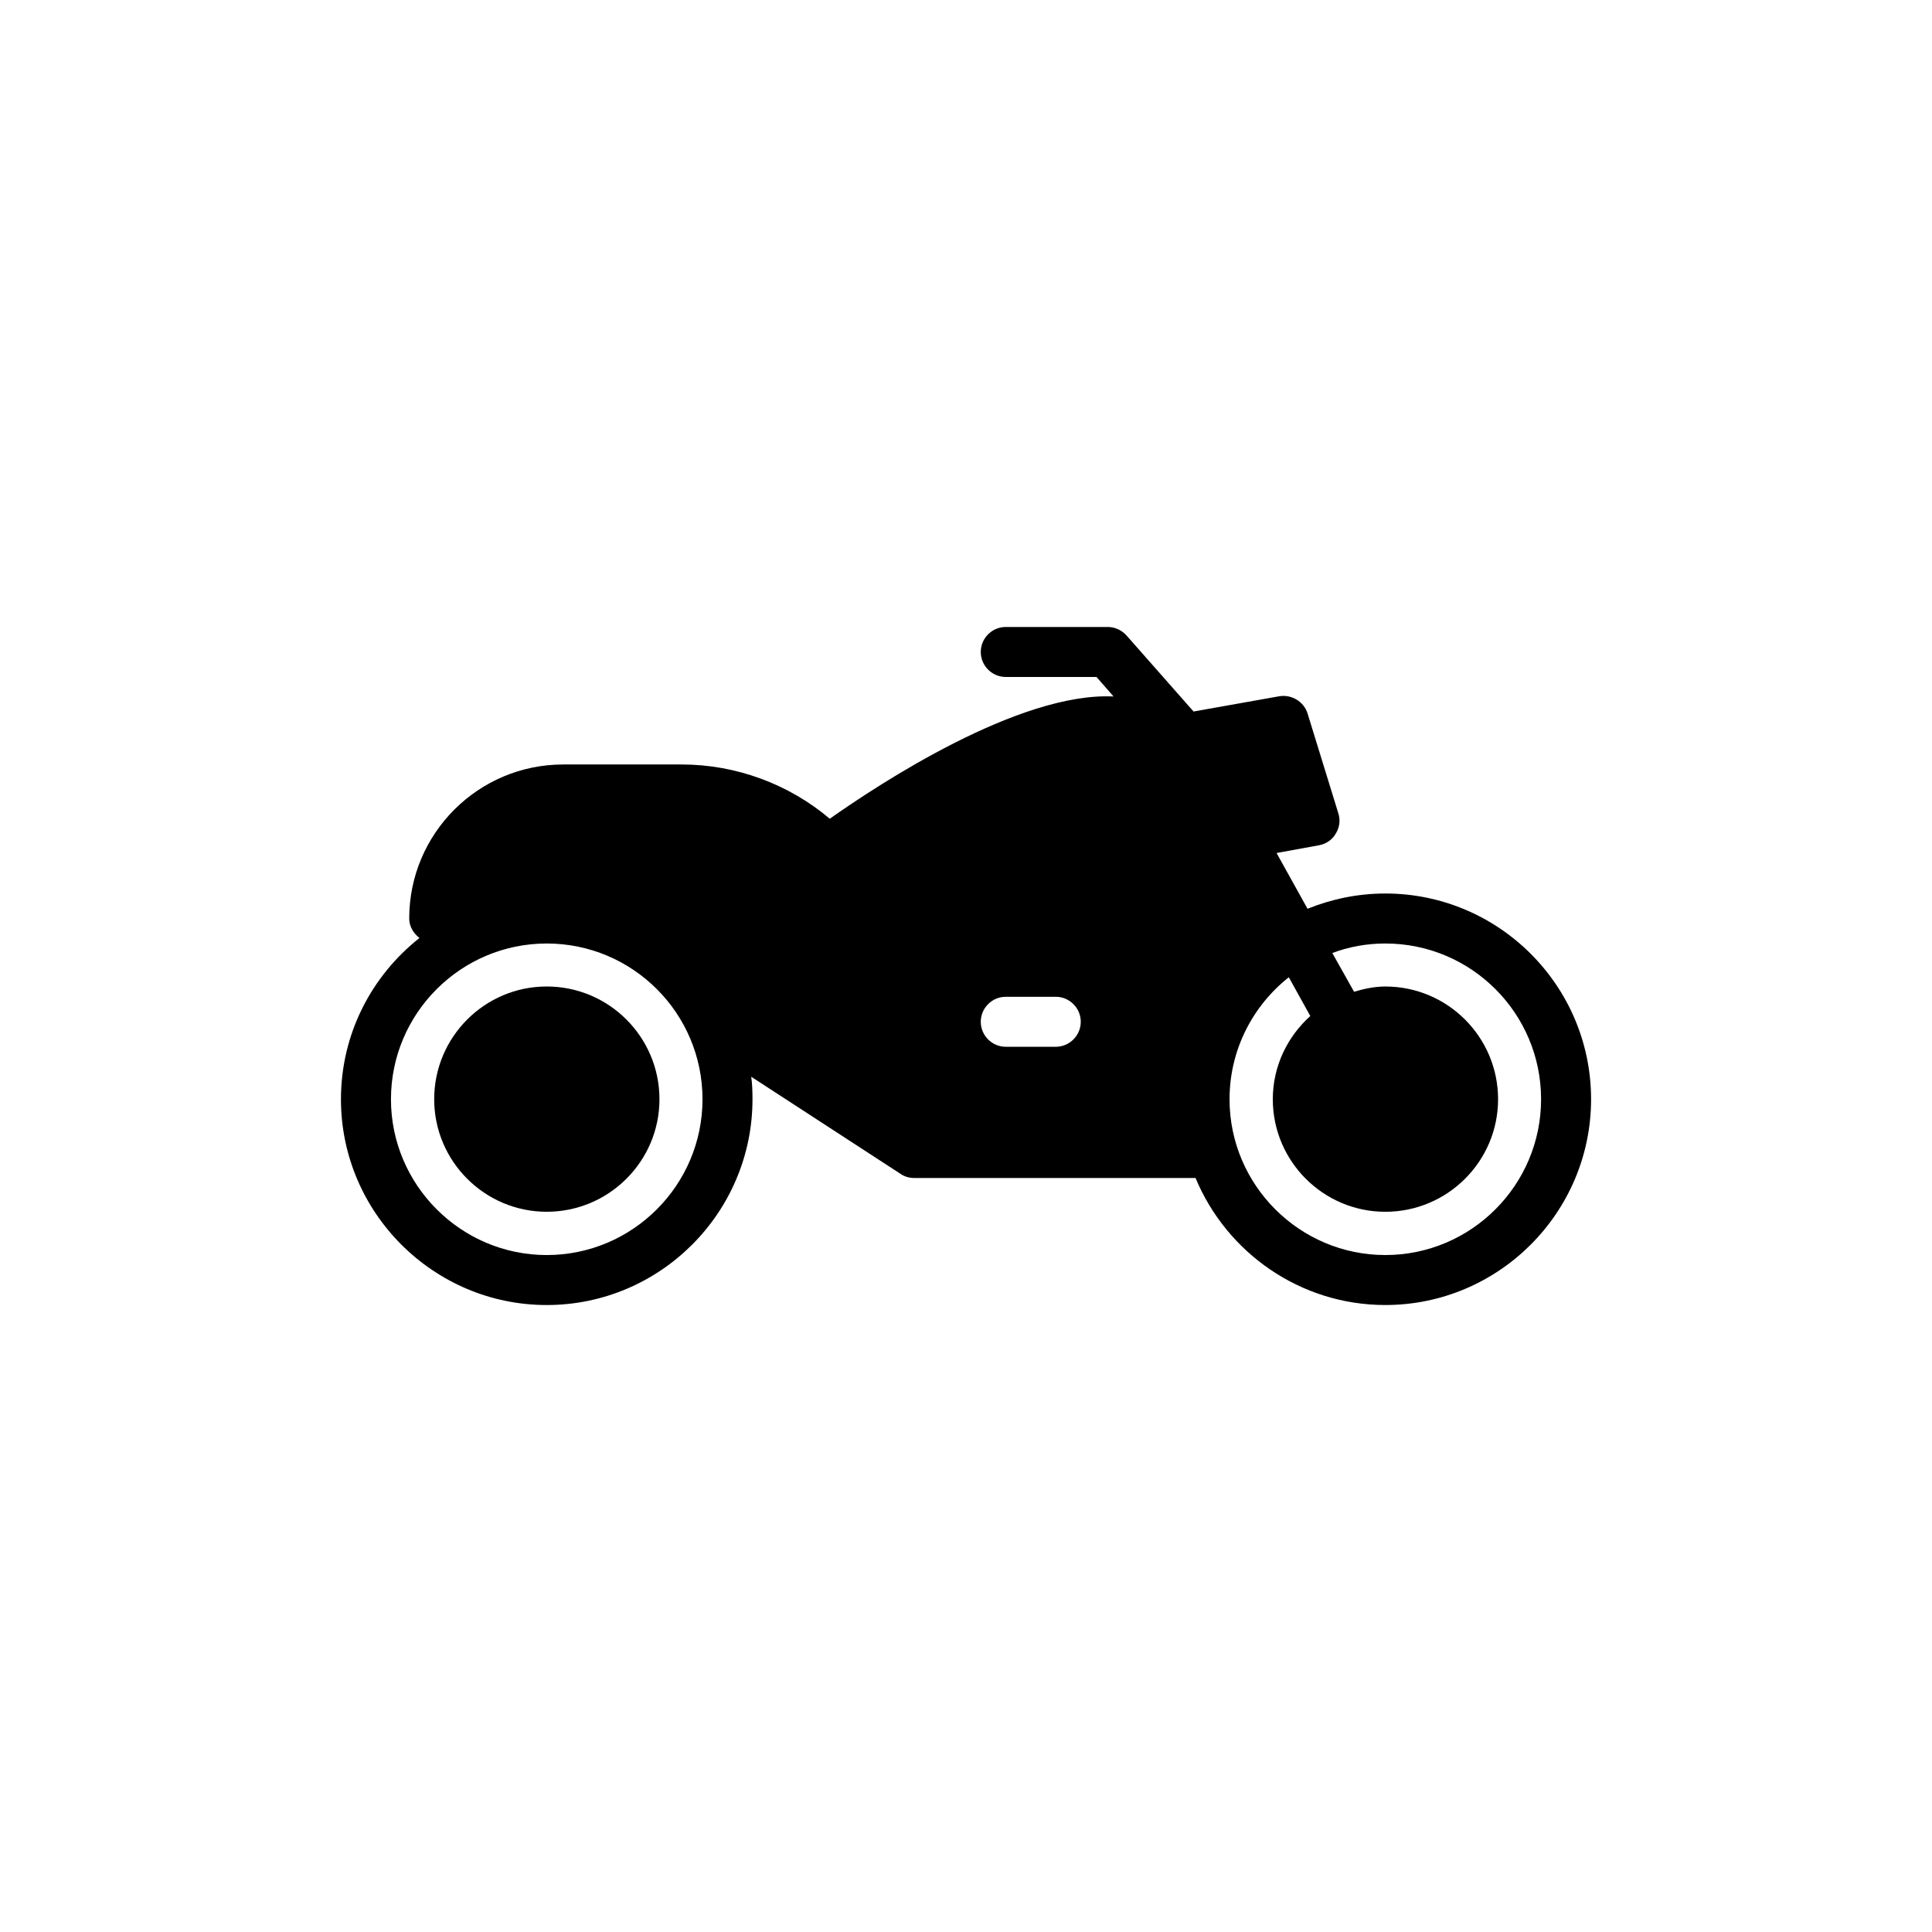
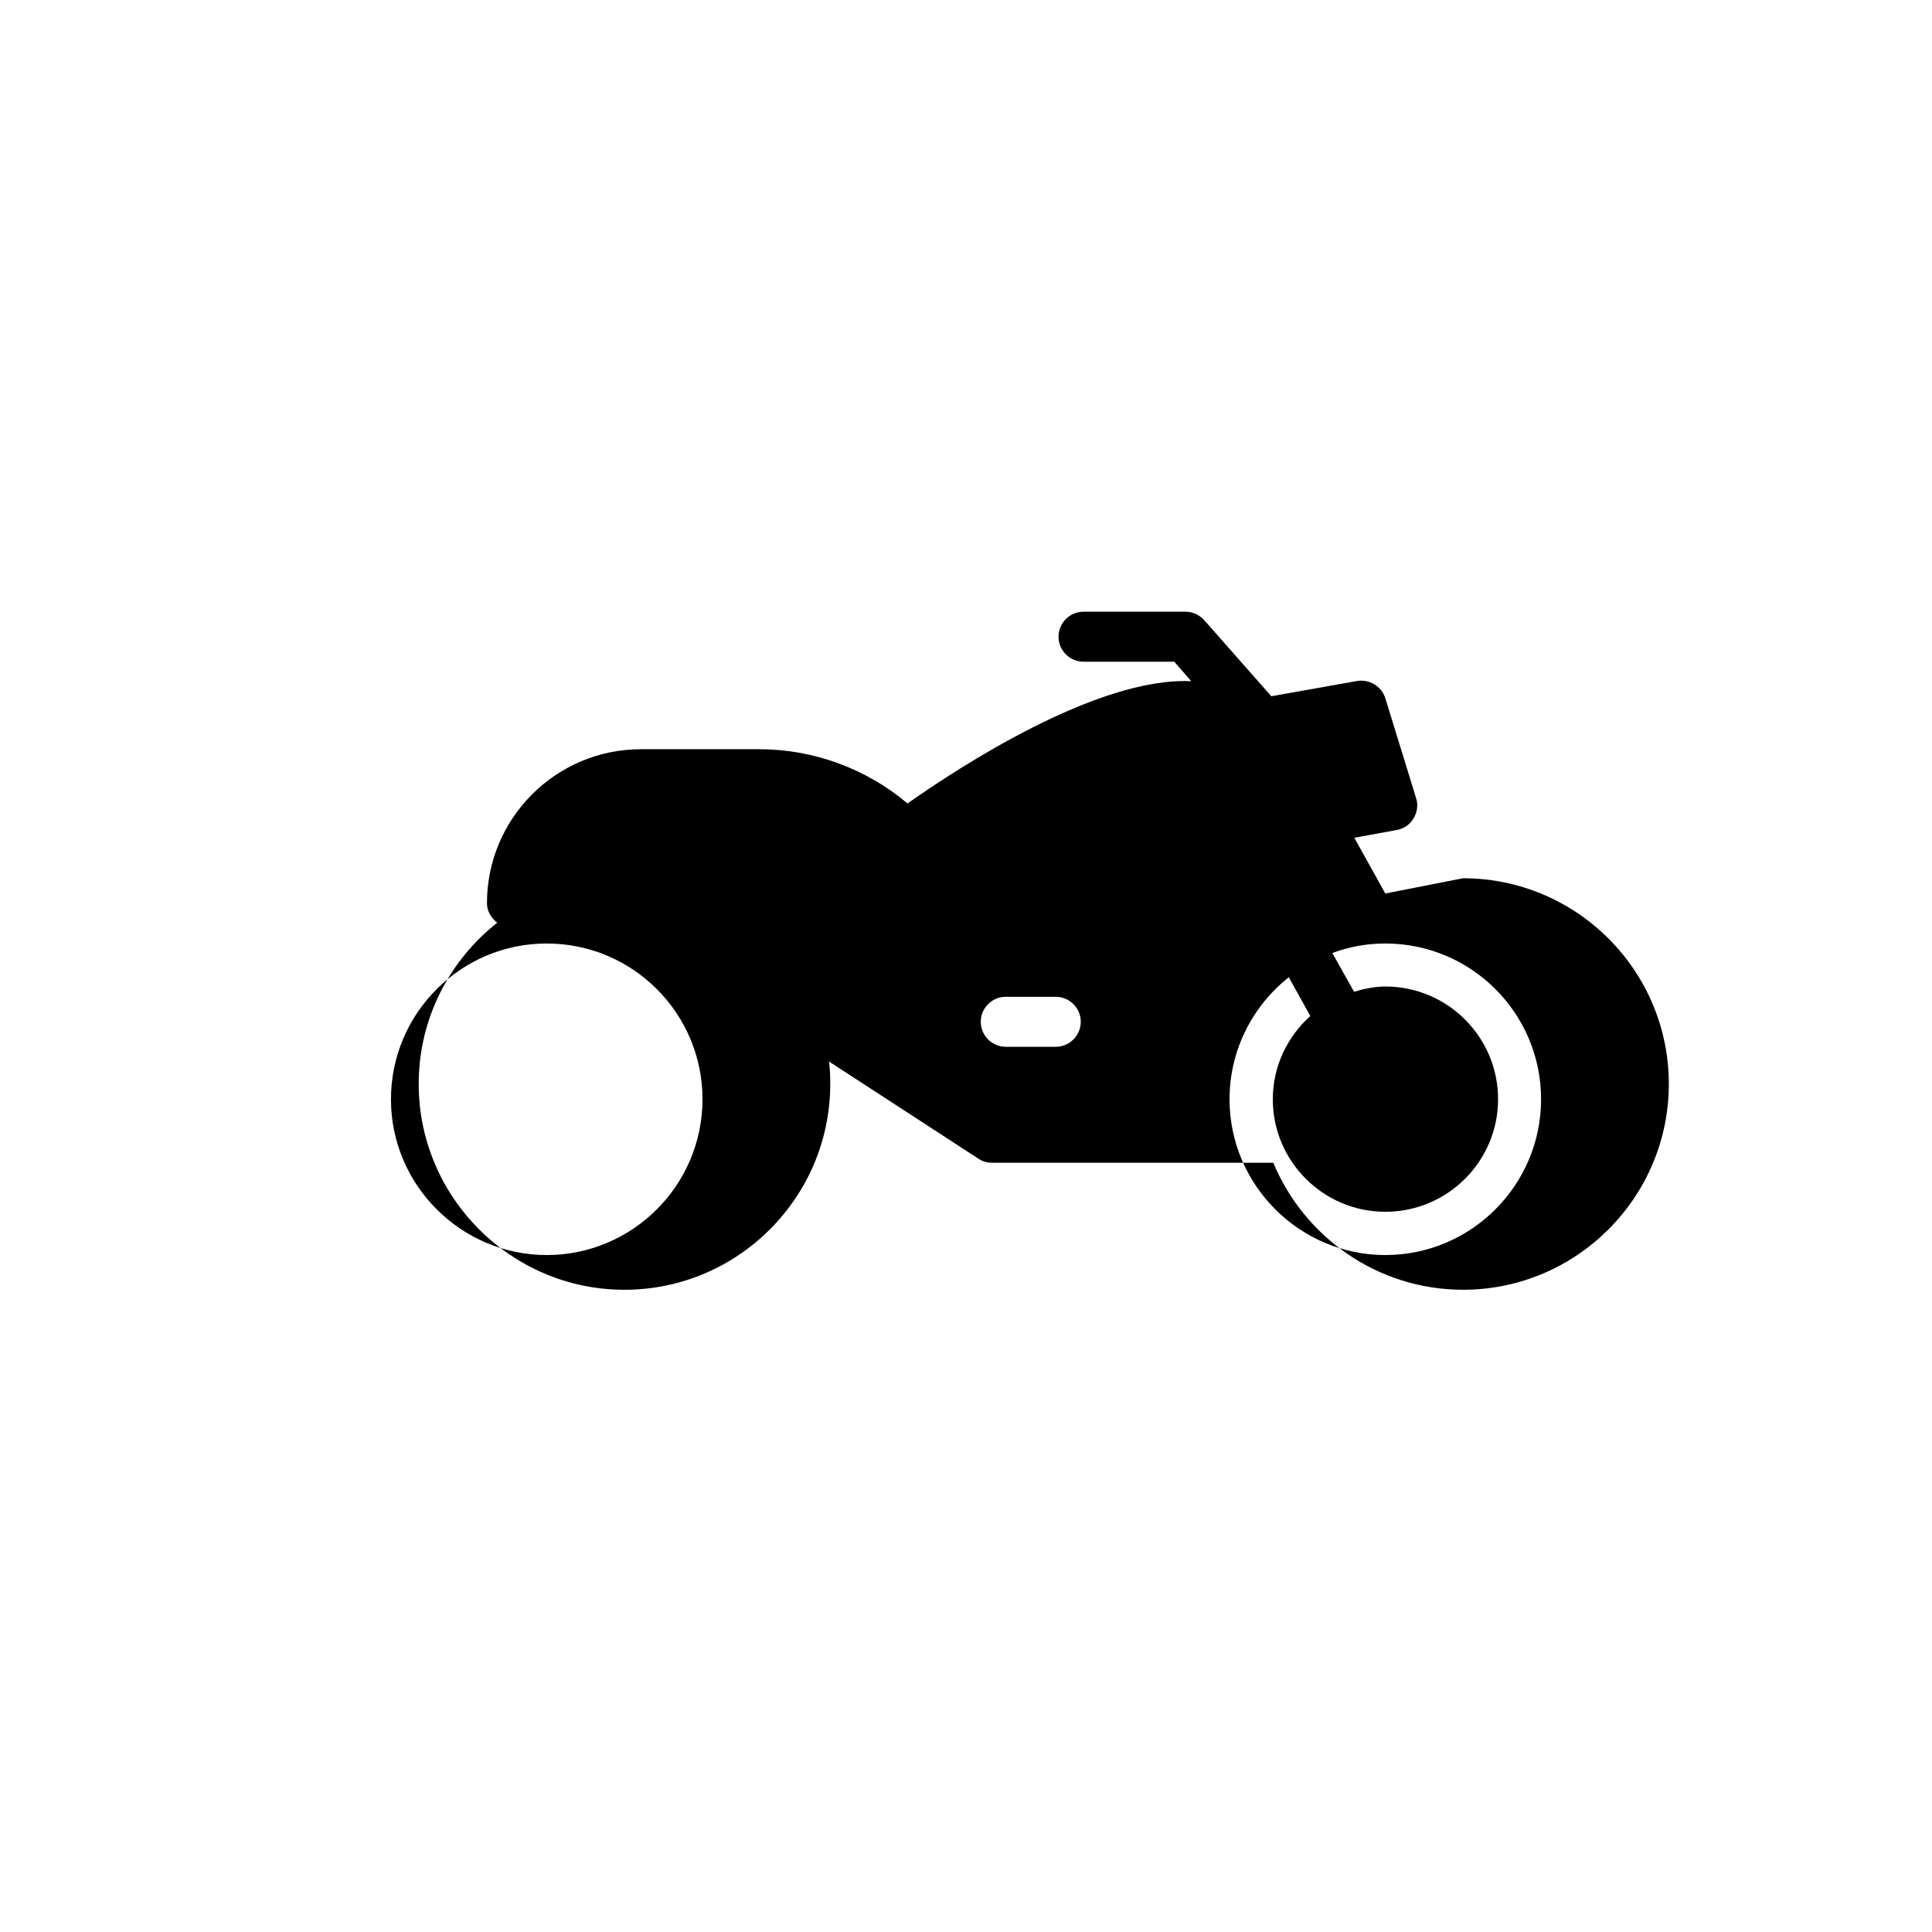
<svg xmlns="http://www.w3.org/2000/svg" fill="#000000" width="800px" height="800px" version="1.1" viewBox="144 144 512 512">
  <g>
-     <path d="m511.12 380.79c-7.289 0-14.18 1.457-20.605 4.043l-8.215-14.777 11.266-2.055c1.855-0.332 3.512-1.457 4.438-3.113 0.992-1.59 1.258-3.578 0.664-5.367l-8.148-26.438c-0.992-3.18-4.242-5.102-7.488-4.57l-22.727 4.043-17.762-20.148c-1.258-1.391-3.047-2.254-4.969-2.254h-27.035c-3.644 0-6.625 2.981-6.625 6.625 0 3.644 2.981 6.625 6.625 6.625h24.051l4.508 5.168c-25.047-1.191-61.953 23.059-75.203 32.402-10.867-9.211-24.914-14.379-39.227-14.379h-31.406c-22.527 0-40.816 18.289-40.816 40.816 0 2.121 1.125 3.91 2.715 5.168-12.656 10.004-20.805 25.379-20.805 42.738 0 30.016 24.516 54.531 54.531 54.531 30.082 0 54.531-24.516 54.531-54.531 0-2.055-0.066-4.043-0.332-5.965l39.625 25.773c1.059 0.73 2.32 1.059 3.644 1.059h74.477c8.215 19.746 27.695 33.66 50.289 33.66 30.082 0 54.531-24.516 54.531-54.531 0-30.074-24.449-54.523-54.531-54.523zm-222.23 95.809c-22.727 0-41.281-18.551-41.281-41.281 0-22.793 18.551-41.281 41.281-41.281 22.793 0 41.281 18.488 41.281 41.281-0.004 22.73-18.488 41.281-41.281 41.281zm134.9-55.191h-13.25c-3.644 0-6.625-2.981-6.625-6.625 0-3.644 2.981-6.625 6.625-6.625h13.25c3.644 0 6.625 2.981 6.625 6.625 0 3.641-2.981 6.625-6.625 6.625zm87.332 55.191c-22.727 0-41.281-18.551-41.281-41.281 0-13.121 6.164-24.781 15.703-32.336l5.699 10.27c-6.027 5.434-9.938 13.25-9.938 22.066 0 16.434 13.383 29.816 29.816 29.816 16.5 0 29.883-13.383 29.883-29.816 0-16.5-13.383-29.883-29.883-29.883-2.848 0-5.633 0.598-8.281 1.391l-5.766-10.27c4.438-1.656 9.145-2.519 14.047-2.519 22.793 0 41.281 18.488 41.281 41.281-0.004 22.73-18.488 41.281-41.281 41.281z" />
-     <path d="m288.88 405.43c-16.434 0-29.816 13.387-29.816 29.883 0 16.434 13.383 29.816 29.816 29.816 16.5 0 29.883-13.383 29.883-29.816 0-16.496-13.387-29.883-29.883-29.883z" />
+     <path d="m511.12 380.79l-8.215-14.777 11.266-2.055c1.855-0.332 3.512-1.457 4.438-3.113 0.992-1.59 1.258-3.578 0.664-5.367l-8.148-26.438c-0.992-3.18-4.242-5.102-7.488-4.57l-22.727 4.043-17.762-20.148c-1.258-1.391-3.047-2.254-4.969-2.254h-27.035c-3.644 0-6.625 2.981-6.625 6.625 0 3.644 2.981 6.625 6.625 6.625h24.051l4.508 5.168c-25.047-1.191-61.953 23.059-75.203 32.402-10.867-9.211-24.914-14.379-39.227-14.379h-31.406c-22.527 0-40.816 18.289-40.816 40.816 0 2.121 1.125 3.91 2.715 5.168-12.656 10.004-20.805 25.379-20.805 42.738 0 30.016 24.516 54.531 54.531 54.531 30.082 0 54.531-24.516 54.531-54.531 0-2.055-0.066-4.043-0.332-5.965l39.625 25.773c1.059 0.73 2.32 1.059 3.644 1.059h74.477c8.215 19.746 27.695 33.66 50.289 33.66 30.082 0 54.531-24.516 54.531-54.531 0-30.074-24.449-54.523-54.531-54.523zm-222.23 95.809c-22.727 0-41.281-18.551-41.281-41.281 0-22.793 18.551-41.281 41.281-41.281 22.793 0 41.281 18.488 41.281 41.281-0.004 22.73-18.488 41.281-41.281 41.281zm134.9-55.191h-13.25c-3.644 0-6.625-2.981-6.625-6.625 0-3.644 2.981-6.625 6.625-6.625h13.25c3.644 0 6.625 2.981 6.625 6.625 0 3.641-2.981 6.625-6.625 6.625zm87.332 55.191c-22.727 0-41.281-18.551-41.281-41.281 0-13.121 6.164-24.781 15.703-32.336l5.699 10.27c-6.027 5.434-9.938 13.25-9.938 22.066 0 16.434 13.383 29.816 29.816 29.816 16.5 0 29.883-13.383 29.883-29.816 0-16.5-13.383-29.883-29.883-29.883-2.848 0-5.633 0.598-8.281 1.391l-5.766-10.27c4.438-1.656 9.145-2.519 14.047-2.519 22.793 0 41.281 18.488 41.281 41.281-0.004 22.73-18.488 41.281-41.281 41.281z" />
  </g>
</svg>